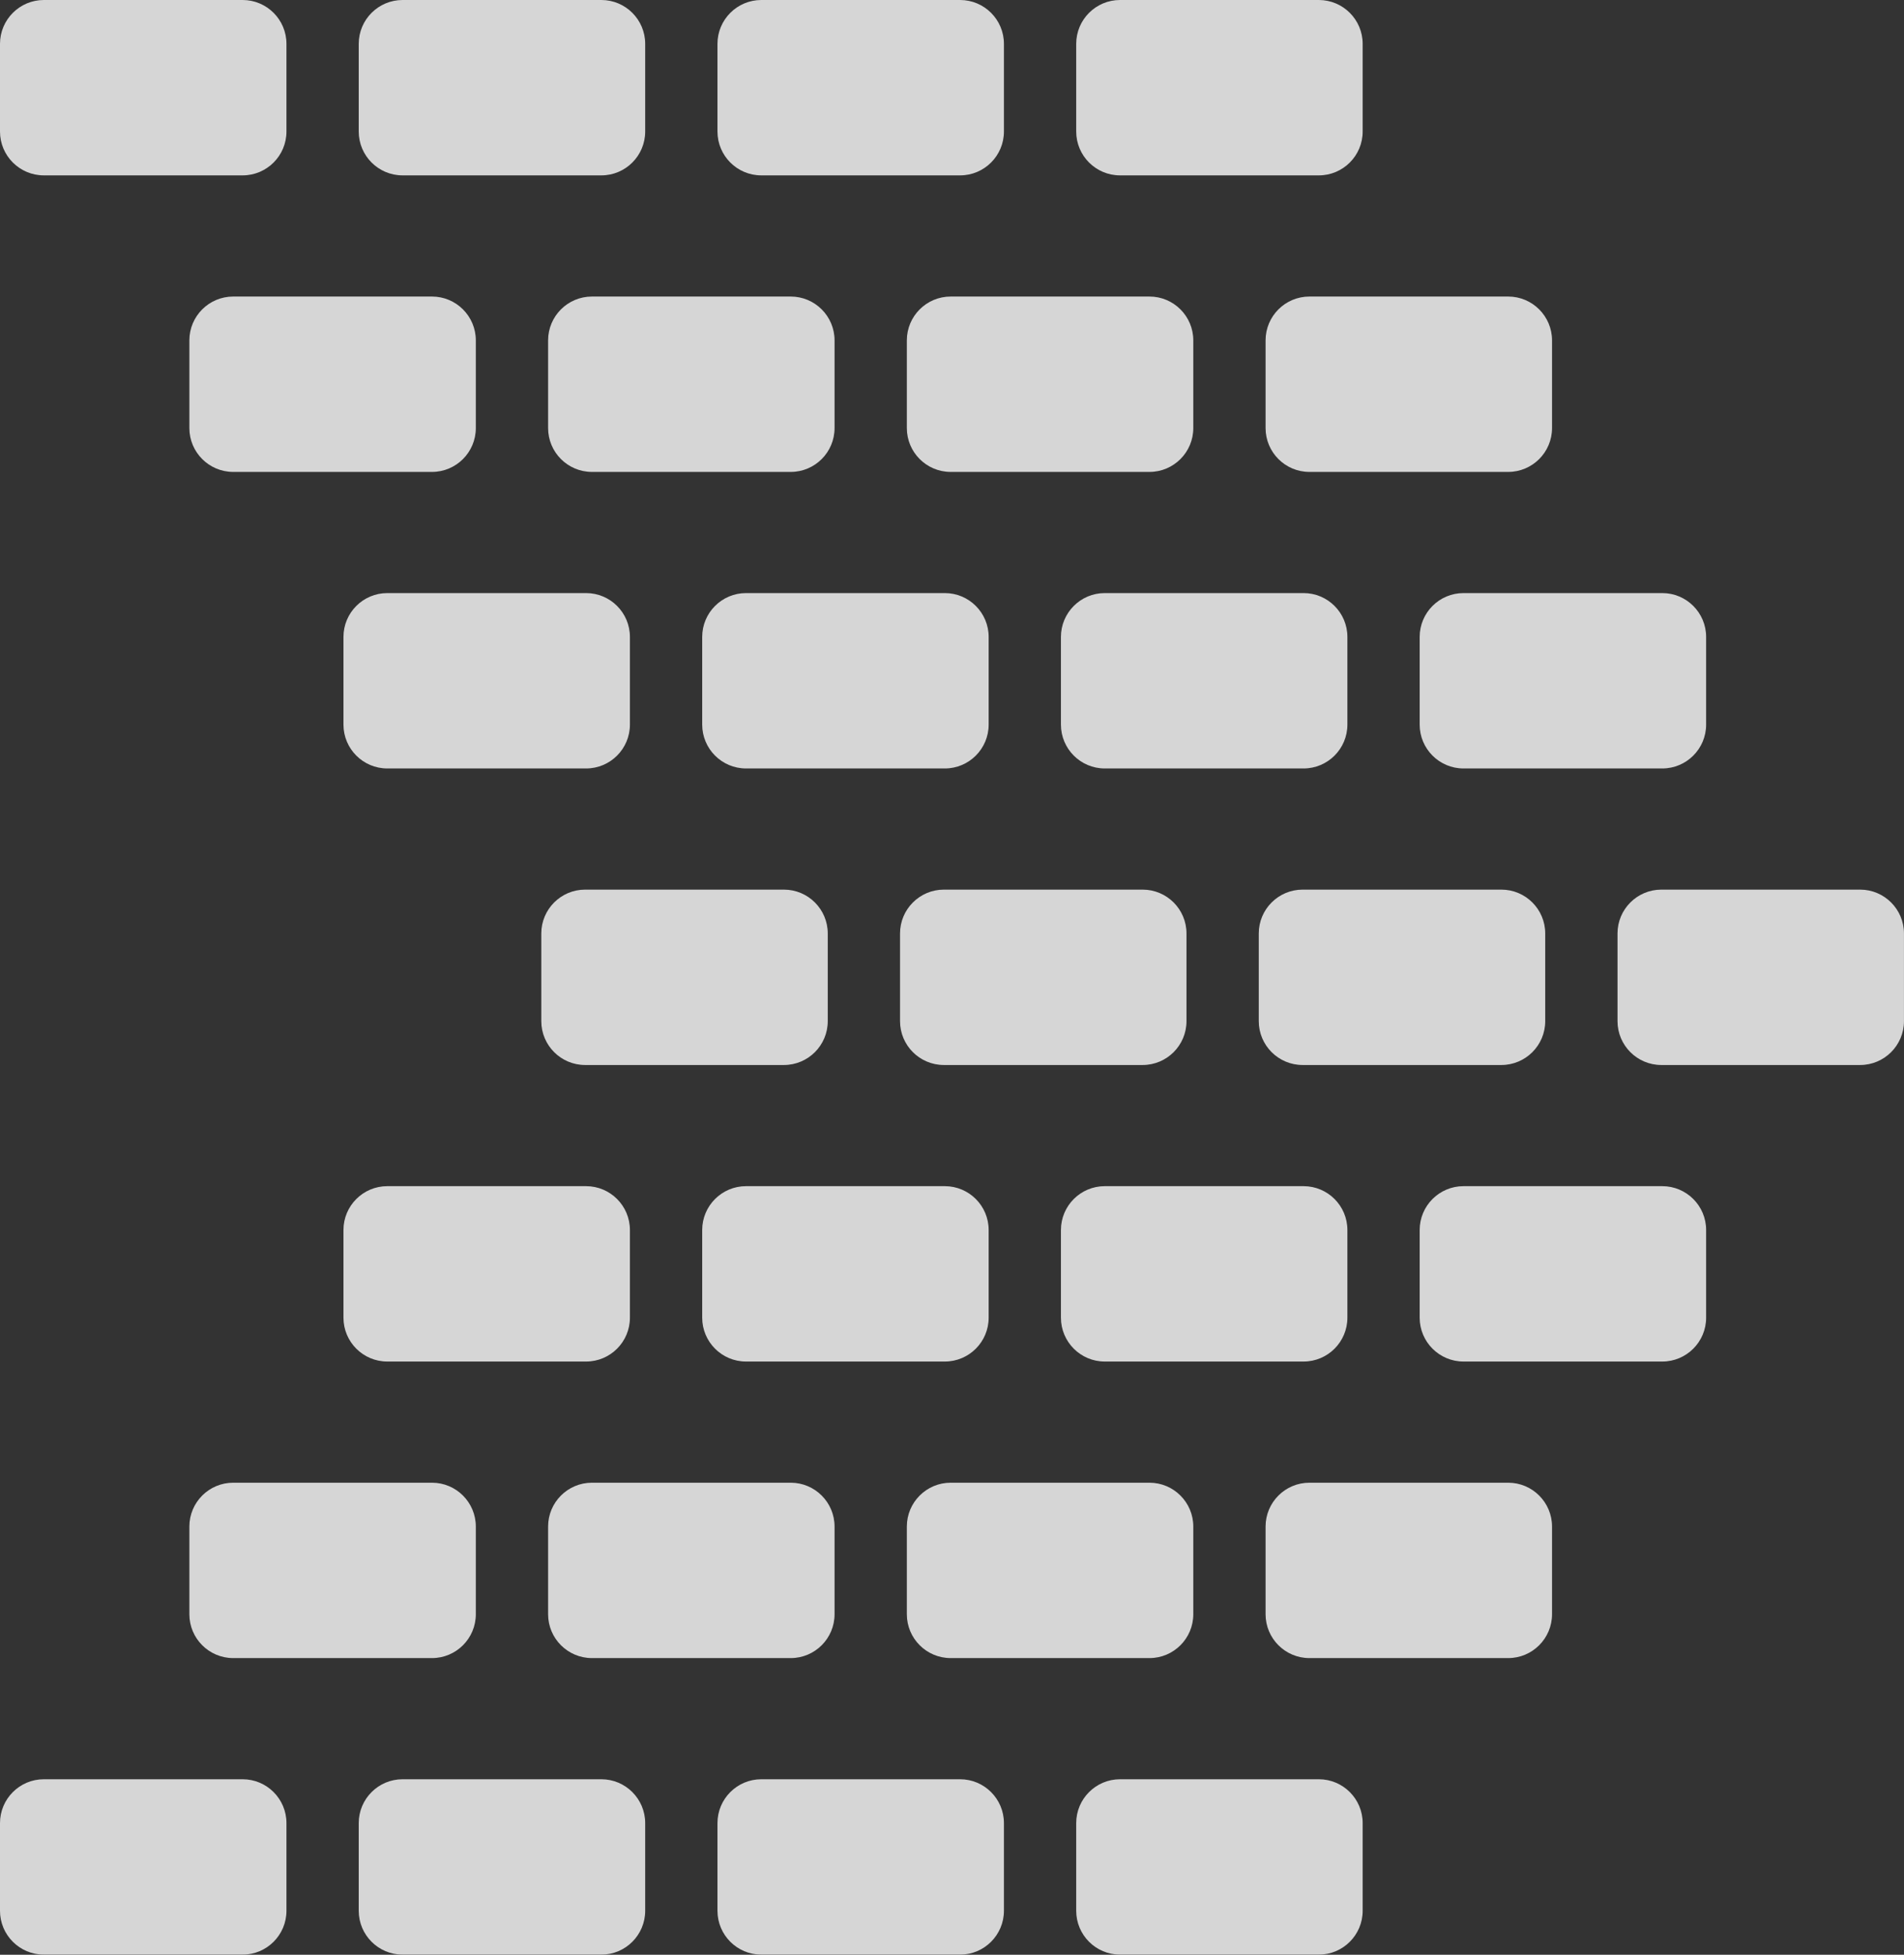
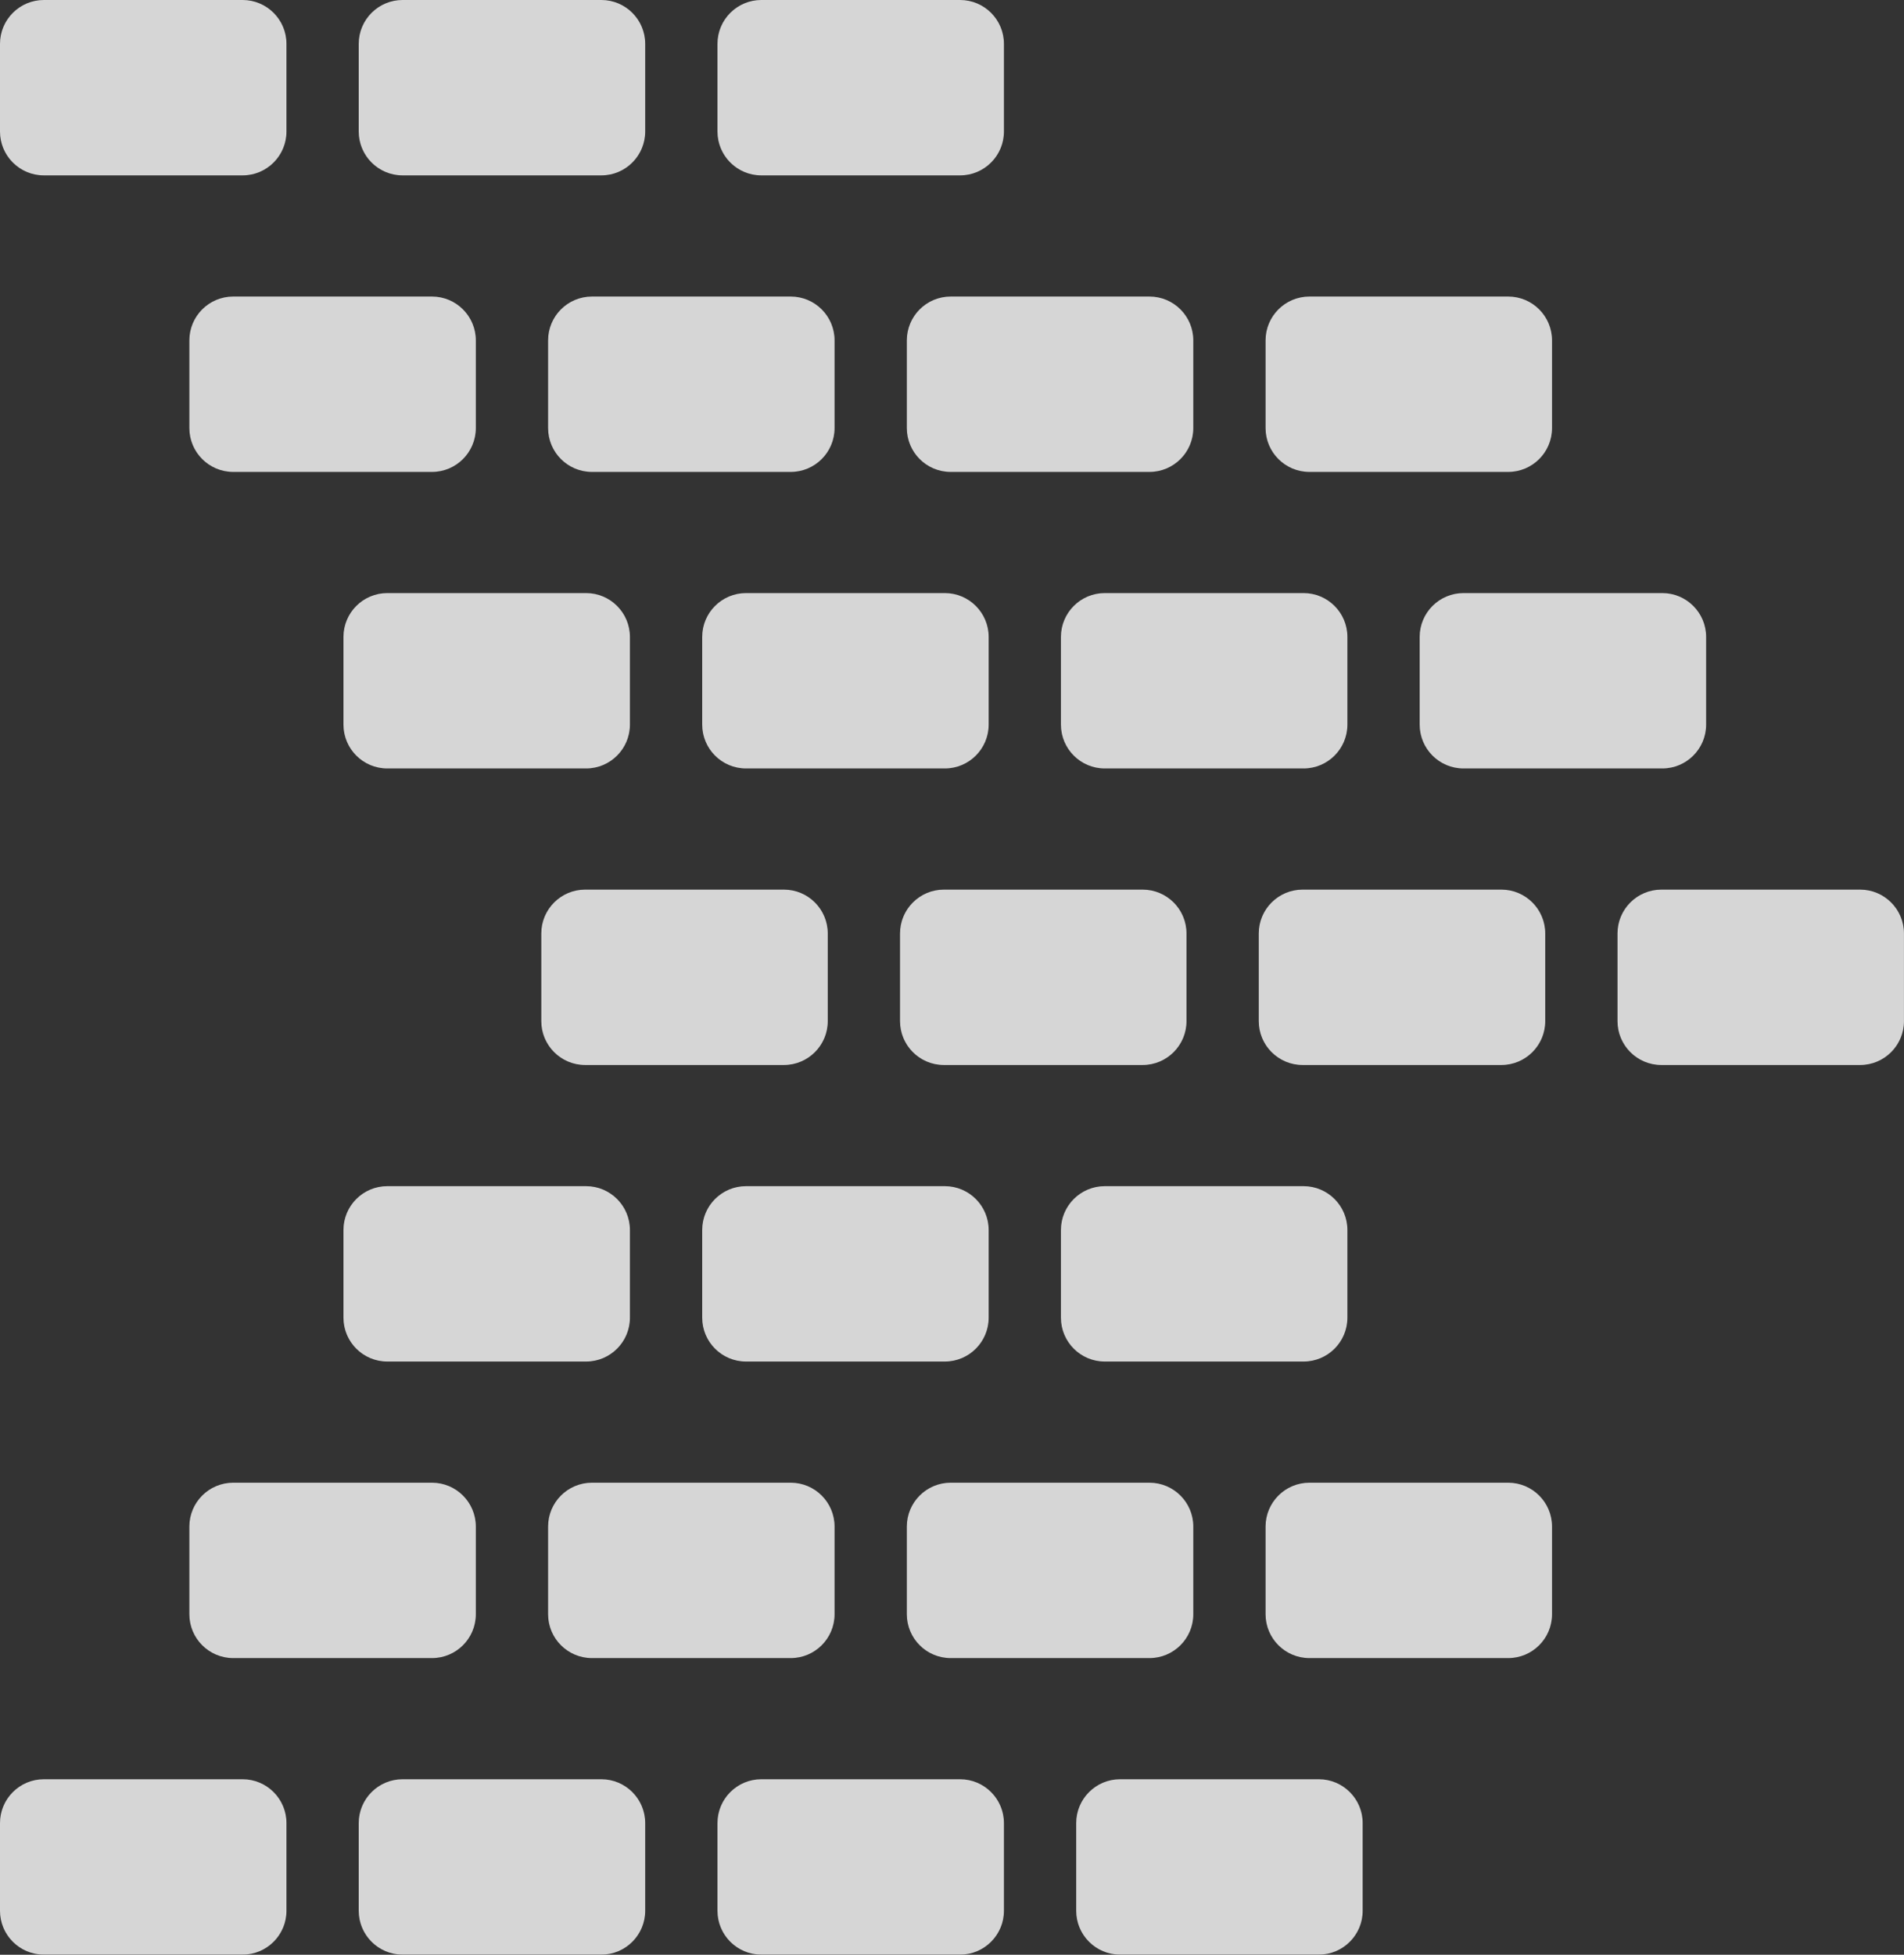
<svg xmlns="http://www.w3.org/2000/svg" width="100%" height="100%" viewBox="0 0 1028 1055" version="1.1" xml:space="preserve" style="fill-rule:evenodd;clip-rule:evenodd;stroke-linejoin:round;stroke-miterlimit:2;">
  <rect x="0" y="0" width="1028" height="1055" fill="#333333" stroke="none" />
  <g opacity="0.8">
    <g>
      <g>
        <path d="M185.442,343.758c-0,-13.06 10.603,-23.663 23.663,-23.663l107.333,-0c13.06,-0 23.663,10.603 23.663,23.663l0,47.326c0,13.06 -10.603,23.663 -23.663,23.663l-107.333,-0c-13.06,-0 -23.663,-10.603 -23.663,-23.663l-0,-47.326Z" style="fill:#fff;" />
        <path d="M379.129,343.758c-0,-13.06 10.603,-23.663 23.663,-23.663l107.334,-0c13.06,-0 23.663,10.603 23.663,23.663l-0,47.326c-0,13.06 -10.603,23.663 -23.663,23.663l-107.334,-0c-13.06,-0 -23.663,-10.603 -23.663,-23.663l-0,-47.326Z" style="fill:#fff;" />
        <path d="M572.816,343.758c0,-13.06 10.603,-23.663 23.663,-23.663l107.334,-0c13.06,-0 23.663,10.603 23.663,23.663l0,47.326c0,13.06 -10.603,23.663 -23.663,23.663l-107.334,-0c-13.06,-0 -23.663,-10.603 -23.663,-23.663l0,-47.326Z" style="fill:#fff;" />
        <path d="M766.504,343.758c-0,-13.06 10.603,-23.663 23.663,-23.663l107.334,-0c13.06,-0 23.663,10.603 23.663,23.663l-0,47.326c-0,13.06 -10.603,23.663 -23.663,23.663l-107.334,-0c-13.06,-0 -23.663,-10.603 -23.663,-23.663l-0,-47.326Z" style="fill:#fff;" />
      </g>
    </g>
    <g>
      <g>
        <path d="M102.243,823.9c0,-13.06 10.603,-23.663 23.663,-23.663l107.334,-0c13.06,-0 23.663,10.603 23.663,23.663l-0,47.326c-0,13.06 -10.603,23.663 -23.663,23.663l-107.334,-0c-13.06,-0 -23.663,-10.603 -23.663,-23.663l0,-47.326Z" style="fill:#fff;" />
        <path d="M295.931,823.9c-0,-13.06 10.603,-23.663 23.663,-23.663l107.333,-0c13.06,-0 23.663,10.603 23.663,23.663l0,47.326c0,13.06 -10.603,23.663 -23.663,23.663l-107.333,-0c-13.06,-0 -23.663,-10.603 -23.663,-23.663l-0,-47.326Z" style="fill:#fff;" />
        <path d="M489.618,823.9c0,-13.06 10.603,-23.663 23.663,-23.663l107.334,-0c13.06,-0 23.663,10.603 23.663,23.663l-0,47.326c-0,13.06 -10.603,23.663 -23.663,23.663l-107.334,-0c-13.06,-0 -23.663,-10.603 -23.663,-23.663l0,-47.326Z" style="fill:#fff;" />
        <path d="M683.305,823.9c0,-13.06 10.604,-23.663 23.664,-23.663l107.333,-0c13.06,-0 23.663,10.603 23.663,23.663l0,47.326c0,13.06 -10.603,23.663 -23.663,23.663l-107.333,-0c-13.06,-0 -23.664,-10.603 -23.664,-23.663l0,-47.326Z" style="fill:#fff;" />
      </g>
    </g>
    <g>
      <g>
        <path d="M102.243,183.71c0,-13.06 10.603,-23.663 23.663,-23.663l107.334,0c13.06,0 23.663,10.603 23.663,23.663l-0,47.326c-0,13.06 -10.603,23.663 -23.663,23.663l-107.334,0c-13.06,0 -23.663,-10.603 -23.663,-23.663l0,-47.326Z" style="fill:#fff;" />
        <path d="M295.931,183.71c-0,-13.06 10.603,-23.663 23.663,-23.663l107.333,0c13.06,0 23.663,10.603 23.663,23.663l0,47.326c0,13.06 -10.603,23.663 -23.663,23.663l-107.333,0c-13.06,0 -23.663,-10.603 -23.663,-23.663l-0,-47.326Z" style="fill:#fff;" />
        <path d="M489.618,183.71c0,-13.06 10.603,-23.663 23.663,-23.663l107.334,0c13.06,0 23.663,10.603 23.663,23.663l-0,47.326c-0,13.06 -10.603,23.663 -23.663,23.663l-107.334,0c-13.06,0 -23.663,-10.603 -23.663,-23.663l0,-47.326Z" style="fill:#fff;" />
        <path d="M683.305,183.71c0,-13.06 10.604,-23.663 23.664,-23.663l107.333,0c13.06,0 23.663,10.603 23.663,23.663l0,47.326c0,13.06 -10.603,23.663 -23.663,23.663l-107.333,0c-13.06,0 -23.664,-10.603 -23.664,-23.663l0,-47.326Z" style="fill:#fff;" />
      </g>
    </g>
    <g>
      <g>
        <path d="M-0,23.663c-0,-13.06 10.603,-23.663 23.663,-23.663l107.334,0c13.06,0 23.663,10.603 23.663,23.663l-0,47.326c-0,13.06 -10.603,23.663 -23.663,23.663l-107.334,0c-13.06,0 -23.663,-10.603 -23.663,-23.663l-0,-47.326Z" style="fill:#fff;" />
        <path d="M193.687,23.663c0,-13.06 10.603,-23.663 23.663,-23.663l107.334,0c13.06,0 23.663,10.603 23.663,23.663l0,47.326c0,13.06 -10.603,23.663 -23.663,23.663l-107.334,0c-13.06,0 -23.663,-10.603 -23.663,-23.663l0,-47.326Z" style="fill:#fff;" />
        <path d="M387.375,23.663c-0,-13.06 10.603,-23.663 23.663,-23.663l107.334,0c13.06,0 23.663,10.603 23.663,23.663l-0,47.326c-0,13.06 -10.603,23.663 -23.663,23.663l-107.334,0c-13.06,0 -23.663,-10.603 -23.663,-23.663l-0,-47.326Z" style="fill:#fff;" />
-         <path d="M581.062,23.663c0,-13.06 10.603,-23.663 23.663,-23.663l107.334,0c13.06,0 23.663,10.603 23.663,23.663l0,47.326c0,13.06 -10.603,23.663 -23.663,23.663l-107.334,0c-13.06,0 -23.663,-10.603 -23.663,-23.663l0,-47.326Z" style="fill:#fff;" />
      </g>
    </g>
    <g>
      <g>
        <path d="M-0,983.947c-0,-13.06 10.603,-23.663 23.663,-23.663l107.334,0c13.06,0 23.663,10.603 23.663,23.663l-0,47.326c-0,13.06 -10.603,23.663 -23.663,23.663l-107.334,0c-13.06,0 -23.663,-10.603 -23.663,-23.663l-0,-47.326Z" style="fill:#fff;" />
        <path d="M193.687,983.947c0,-13.06 10.603,-23.663 23.663,-23.663l107.334,0c13.06,0 23.663,10.603 23.663,23.663l0,47.326c0,13.06 -10.603,23.663 -23.663,23.663l-107.334,0c-13.06,0 -23.663,-10.603 -23.663,-23.663l0,-47.326Z" style="fill:#fff;" />
        <path d="M387.375,983.947c-0,-13.06 10.603,-23.663 23.663,-23.663l107.334,0c13.06,0 23.663,10.603 23.663,23.663l-0,47.326c-0,13.06 -10.603,23.663 -23.663,23.663l-107.334,0c-13.06,0 -23.663,-10.603 -23.663,-23.663l-0,-47.326Z" style="fill:#fff;" />
        <path d="M581.062,983.947c0,-13.06 10.603,-23.663 23.663,-23.663l107.334,0c13.06,0 23.663,10.603 23.663,23.663l0,47.326c0,13.06 -10.603,23.663 -23.663,23.663l-107.334,0c-13.06,0 -23.663,-10.603 -23.663,-23.663l0,-47.326Z" style="fill:#fff;" />
      </g>
    </g>
    <g>
      <g>
        <path d="M185.442,663.852c-0,-13.06 10.603,-23.663 23.663,-23.663l107.333,0c13.06,0 23.663,10.603 23.663,23.663l0,47.326c0,13.06 -10.603,23.663 -23.663,23.663l-107.333,0c-13.06,0 -23.663,-10.603 -23.663,-23.663l-0,-47.326Z" style="fill:#fff;" />
        <path d="M379.129,663.852c-0,-13.06 10.603,-23.663 23.663,-23.663l107.334,0c13.06,0 23.663,10.603 23.663,23.663l-0,47.326c-0,13.06 -10.603,23.663 -23.663,23.663l-107.334,0c-13.06,0 -23.663,-10.603 -23.663,-23.663l-0,-47.326Z" style="fill:#fff;" />
        <path d="M572.816,663.852c0,-13.06 10.603,-23.663 23.663,-23.663l107.334,0c13.06,0 23.663,10.603 23.663,23.663l0,47.326c0,13.06 -10.603,23.663 -23.663,23.663l-107.334,0c-13.06,0 -23.663,-10.603 -23.663,-23.663l0,-47.326Z" style="fill:#fff;" />
-         <path d="M766.504,663.852c-0,-13.06 10.603,-23.663 23.663,-23.663l107.334,0c13.06,0 23.663,10.603 23.663,23.663l-0,47.326c-0,13.06 -10.603,23.663 -23.663,23.663l-107.334,0c-13.06,0 -23.663,-10.603 -23.663,-23.663l-0,-47.326Z" style="fill:#fff;" />
      </g>
    </g>
    <g>
      <g>
        <path d="M292.257,503.805c-0,-13.06 10.603,-23.663 23.663,-23.663l107.334,0c13.06,0 23.663,10.603 23.663,23.663l-0,47.326c-0,13.06 -10.603,23.663 -23.663,23.663l-107.334,0c-13.06,0 -23.663,-10.603 -23.663,-23.663l-0,-47.326Z" style="fill:#fff;" />
        <path d="M485.944,503.805c0,-13.06 10.603,-23.663 23.663,-23.663l107.334,0c13.06,0 23.663,10.603 23.663,23.663l0,47.326c0,13.06 -10.603,23.663 -23.663,23.663l-107.334,0c-13.06,0 -23.663,-10.603 -23.663,-23.663l0,-47.326Z" style="fill:#fff;" />
-         <path d="M679.632,503.805c-0,-13.06 10.603,-23.663 23.663,-23.663l107.333,0c13.06,0 23.663,10.603 23.663,23.663l0,47.326c0,13.06 -10.603,23.663 -23.663,23.663l-107.333,0c-13.06,0 -23.663,-10.603 -23.663,-23.663l-0,-47.326Z" style="fill:#fff;" />
+         <path d="M679.632,503.805c-0,-13.06 10.603,-23.663 23.663,-23.663l107.333,0c13.06,0 23.663,10.603 23.663,23.663l0,47.326c0,13.06 -10.603,23.663 -23.663,23.663l-107.333,0c-13.06,0 -23.663,-10.603 -23.663,-23.663Z" style="fill:#fff;" />
        <path d="M873.319,503.805c0,-13.06 10.603,-23.663 23.663,-23.663l107.334,0c13.06,0 23.663,10.603 23.663,23.663l-0,47.326c-0,13.06 -10.603,23.663 -23.663,23.663l-107.334,0c-13.06,0 -23.663,-10.603 -23.663,-23.663l0,-47.326Z" style="fill:#fff;" />
      </g>
    </g>
  </g>
</svg>